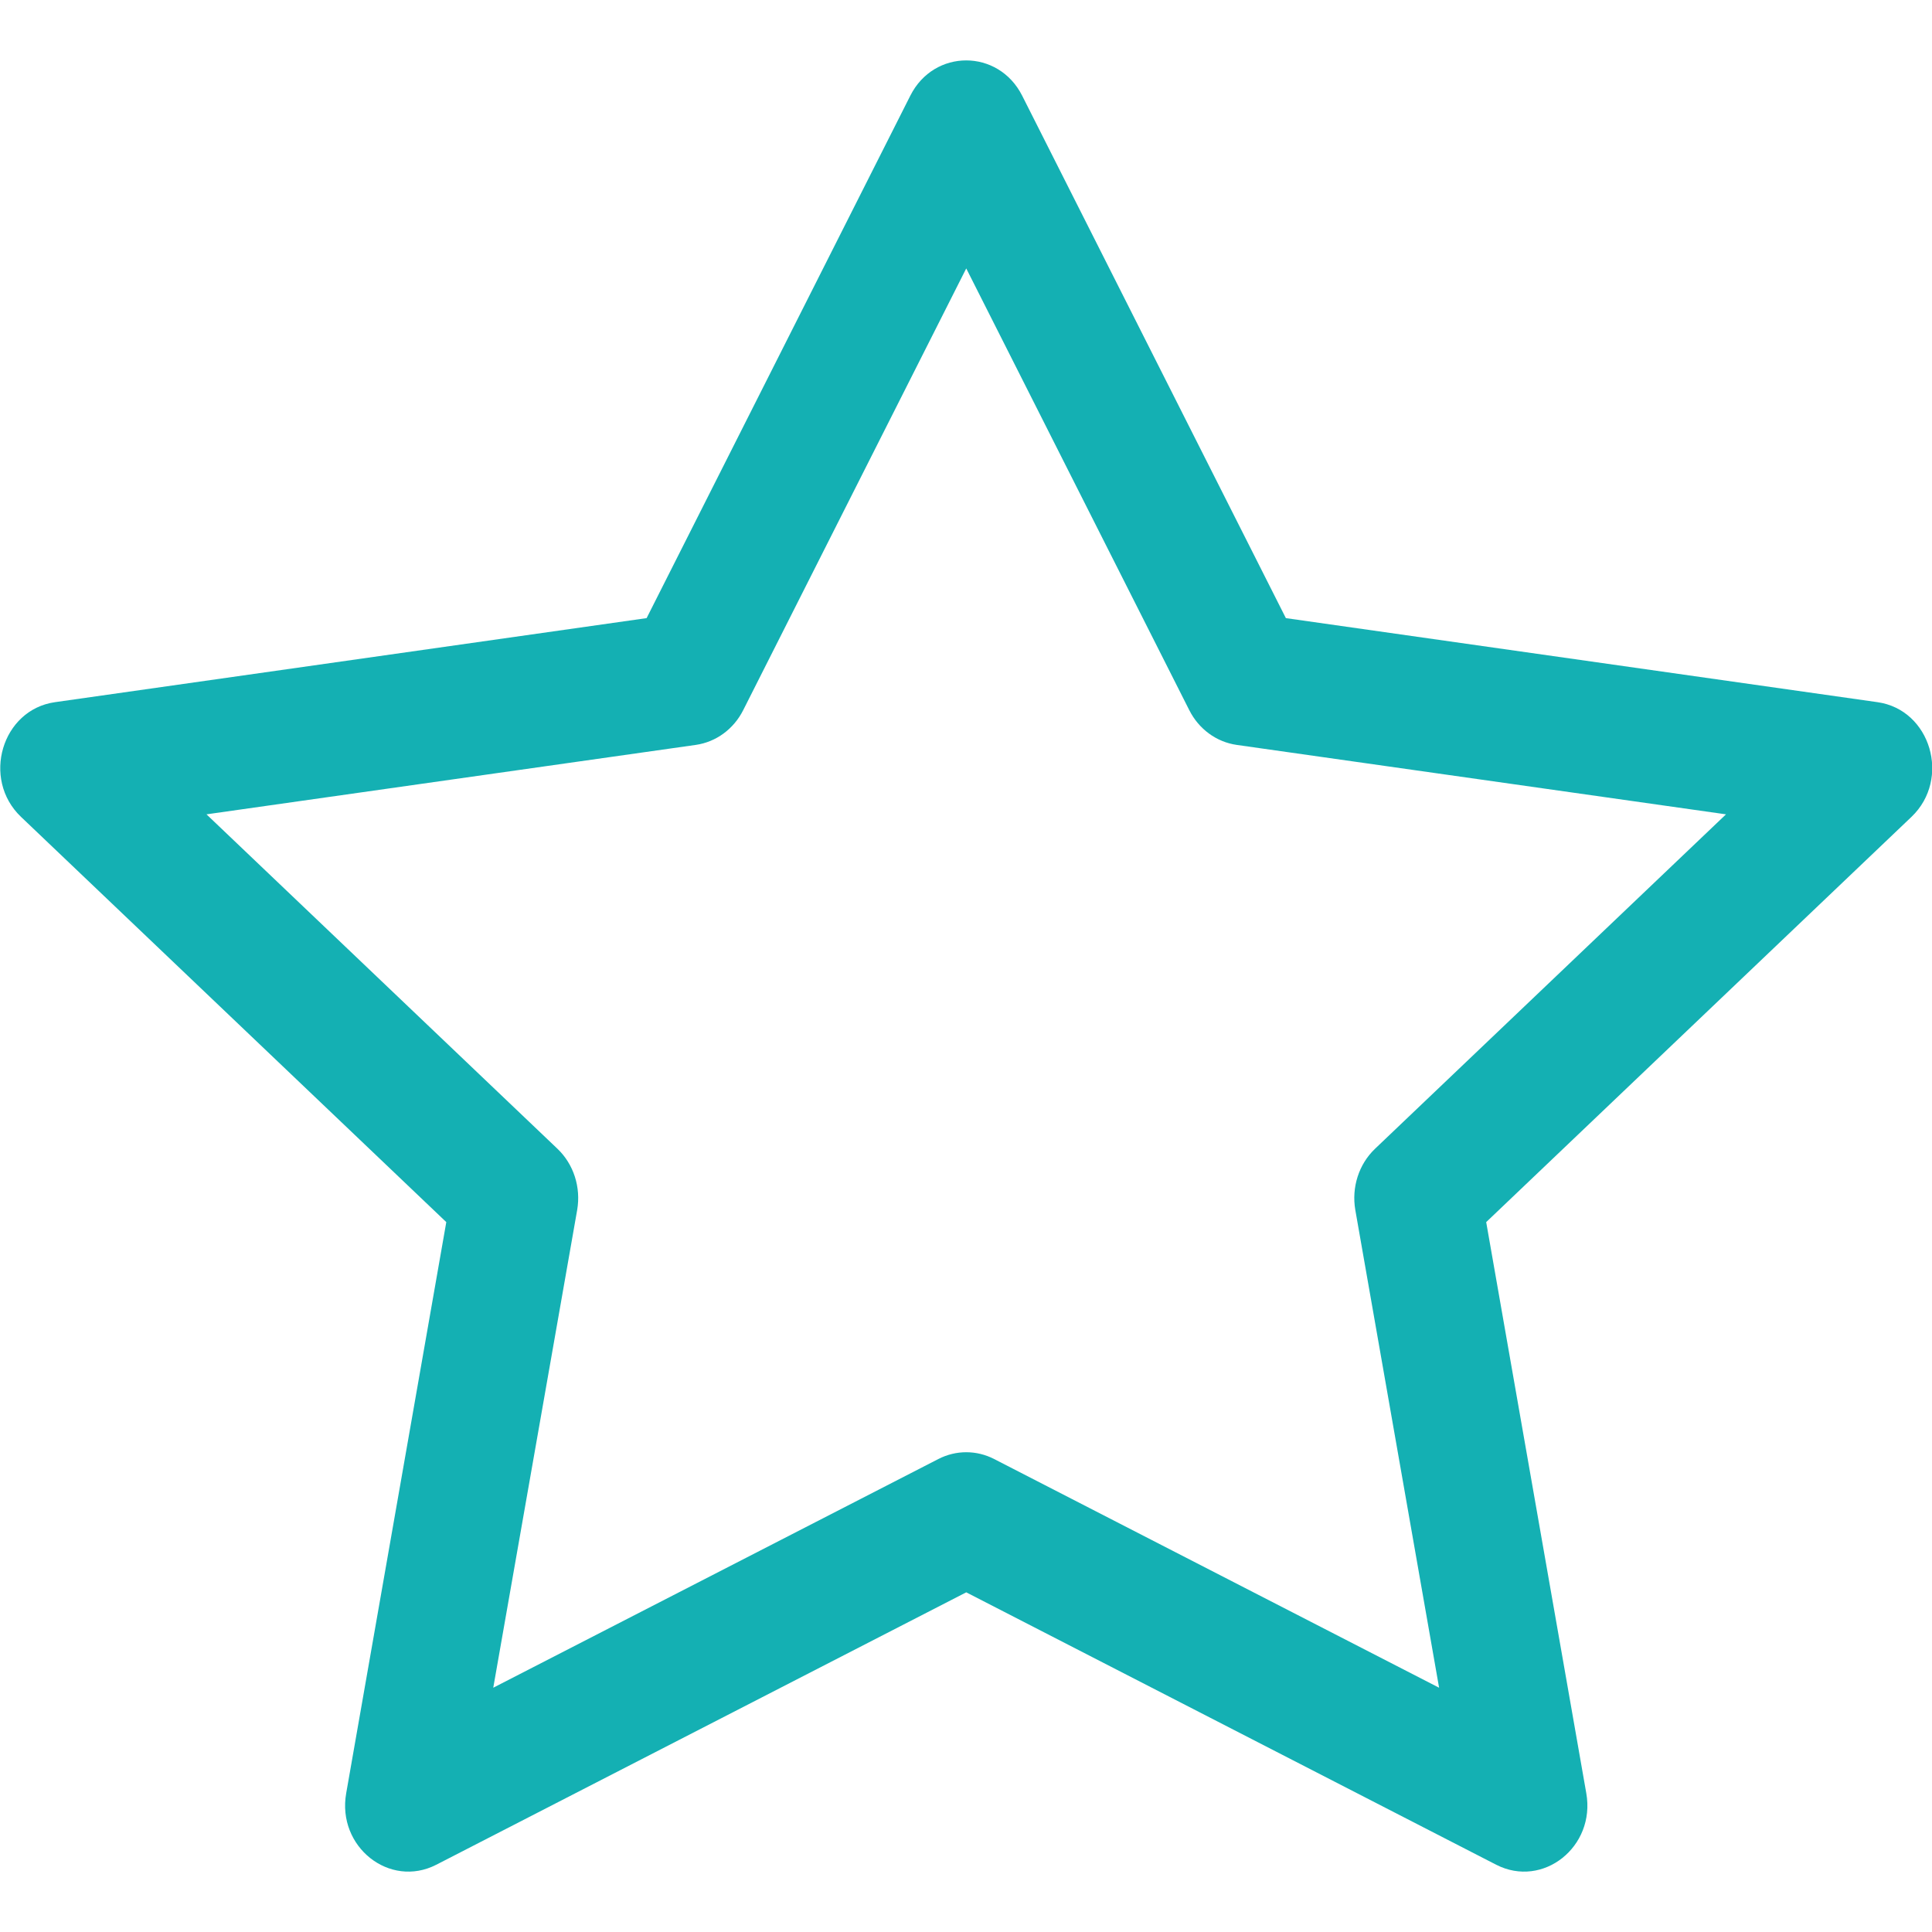
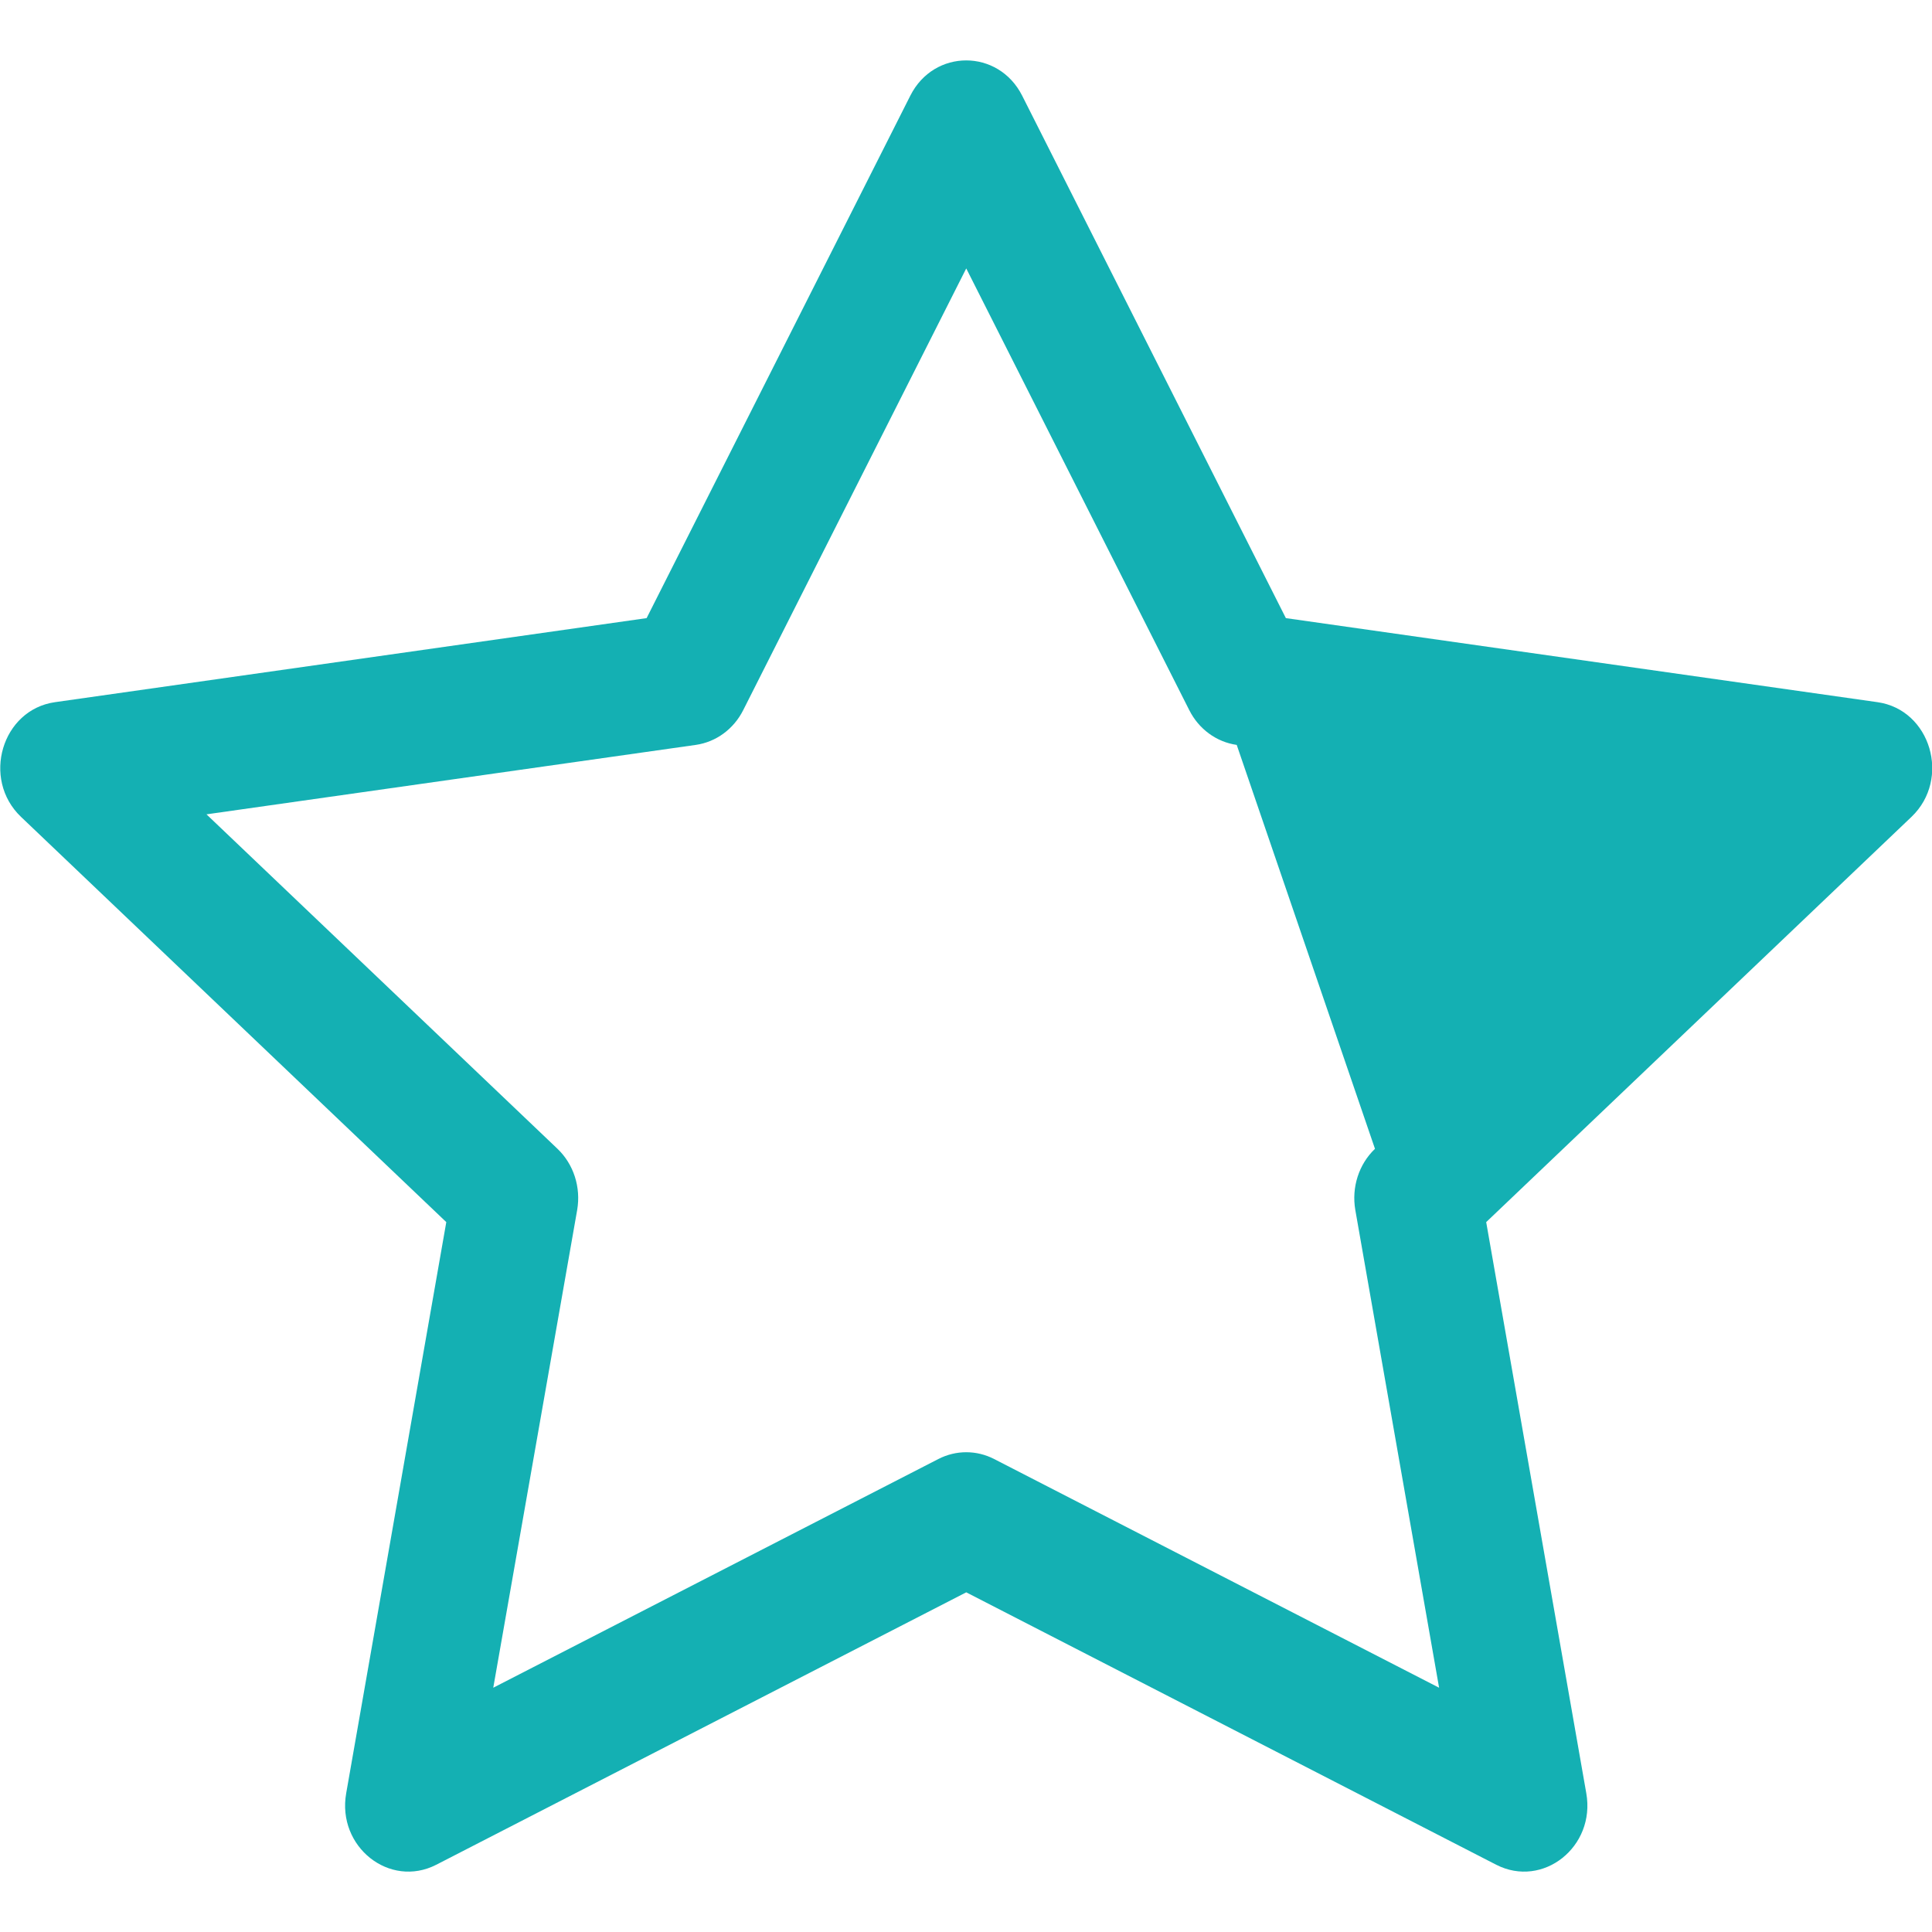
<svg xmlns="http://www.w3.org/2000/svg" width="16" height="16" viewBox="0 0 16 16" fill="none">
-   <path d="M2.867 14.851C2.789 15.294 3.226 15.641 3.613 15.443L8.002 13.187L12.391 15.443C12.778 15.641 13.215 15.294 13.137 14.851L12.308 10.121L15.83 6.765C16.159 6.451 15.989 5.877 15.548 5.815L10.649 5.119L8.465 0.792C8.268 0.403 7.735 0.403 7.539 0.792L5.355 5.119L0.456 5.815C0.015 5.877 -0.155 6.451 0.174 6.765L3.696 10.121L2.867 14.851ZM7.771 12.083L4.085 13.977L4.78 10.02C4.812 9.833 4.751 9.642 4.617 9.514L1.71 6.744L5.762 6.169C5.93 6.145 6.076 6.038 6.155 5.881L8.002 2.223L9.849 5.881C9.928 6.038 10.074 6.145 10.242 6.169L14.294 6.744L11.387 9.514C11.253 9.642 11.192 9.833 11.224 10.02L11.918 13.977L8.233 12.083C8.087 12.008 7.917 12.008 7.771 12.083Z" fill="#14B0B3" />
+   <path d="M2.867 14.851C2.789 15.294 3.226 15.641 3.613 15.443L8.002 13.187L12.391 15.443C12.778 15.641 13.215 15.294 13.137 14.851L12.308 10.121L15.83 6.765C16.159 6.451 15.989 5.877 15.548 5.815L10.649 5.119L8.465 0.792C8.268 0.403 7.735 0.403 7.539 0.792L5.355 5.119L0.456 5.815C0.015 5.877 -0.155 6.451 0.174 6.765L3.696 10.121L2.867 14.851ZM7.771 12.083L4.085 13.977L4.78 10.02C4.812 9.833 4.751 9.642 4.617 9.514L1.71 6.744L5.762 6.169C5.93 6.145 6.076 6.038 6.155 5.881L8.002 2.223L9.849 5.881C9.928 6.038 10.074 6.145 10.242 6.169L11.387 9.514C11.253 9.642 11.192 9.833 11.224 10.02L11.918 13.977L8.233 12.083C8.087 12.008 7.917 12.008 7.771 12.083Z" fill="#14B0B3" />
</svg>